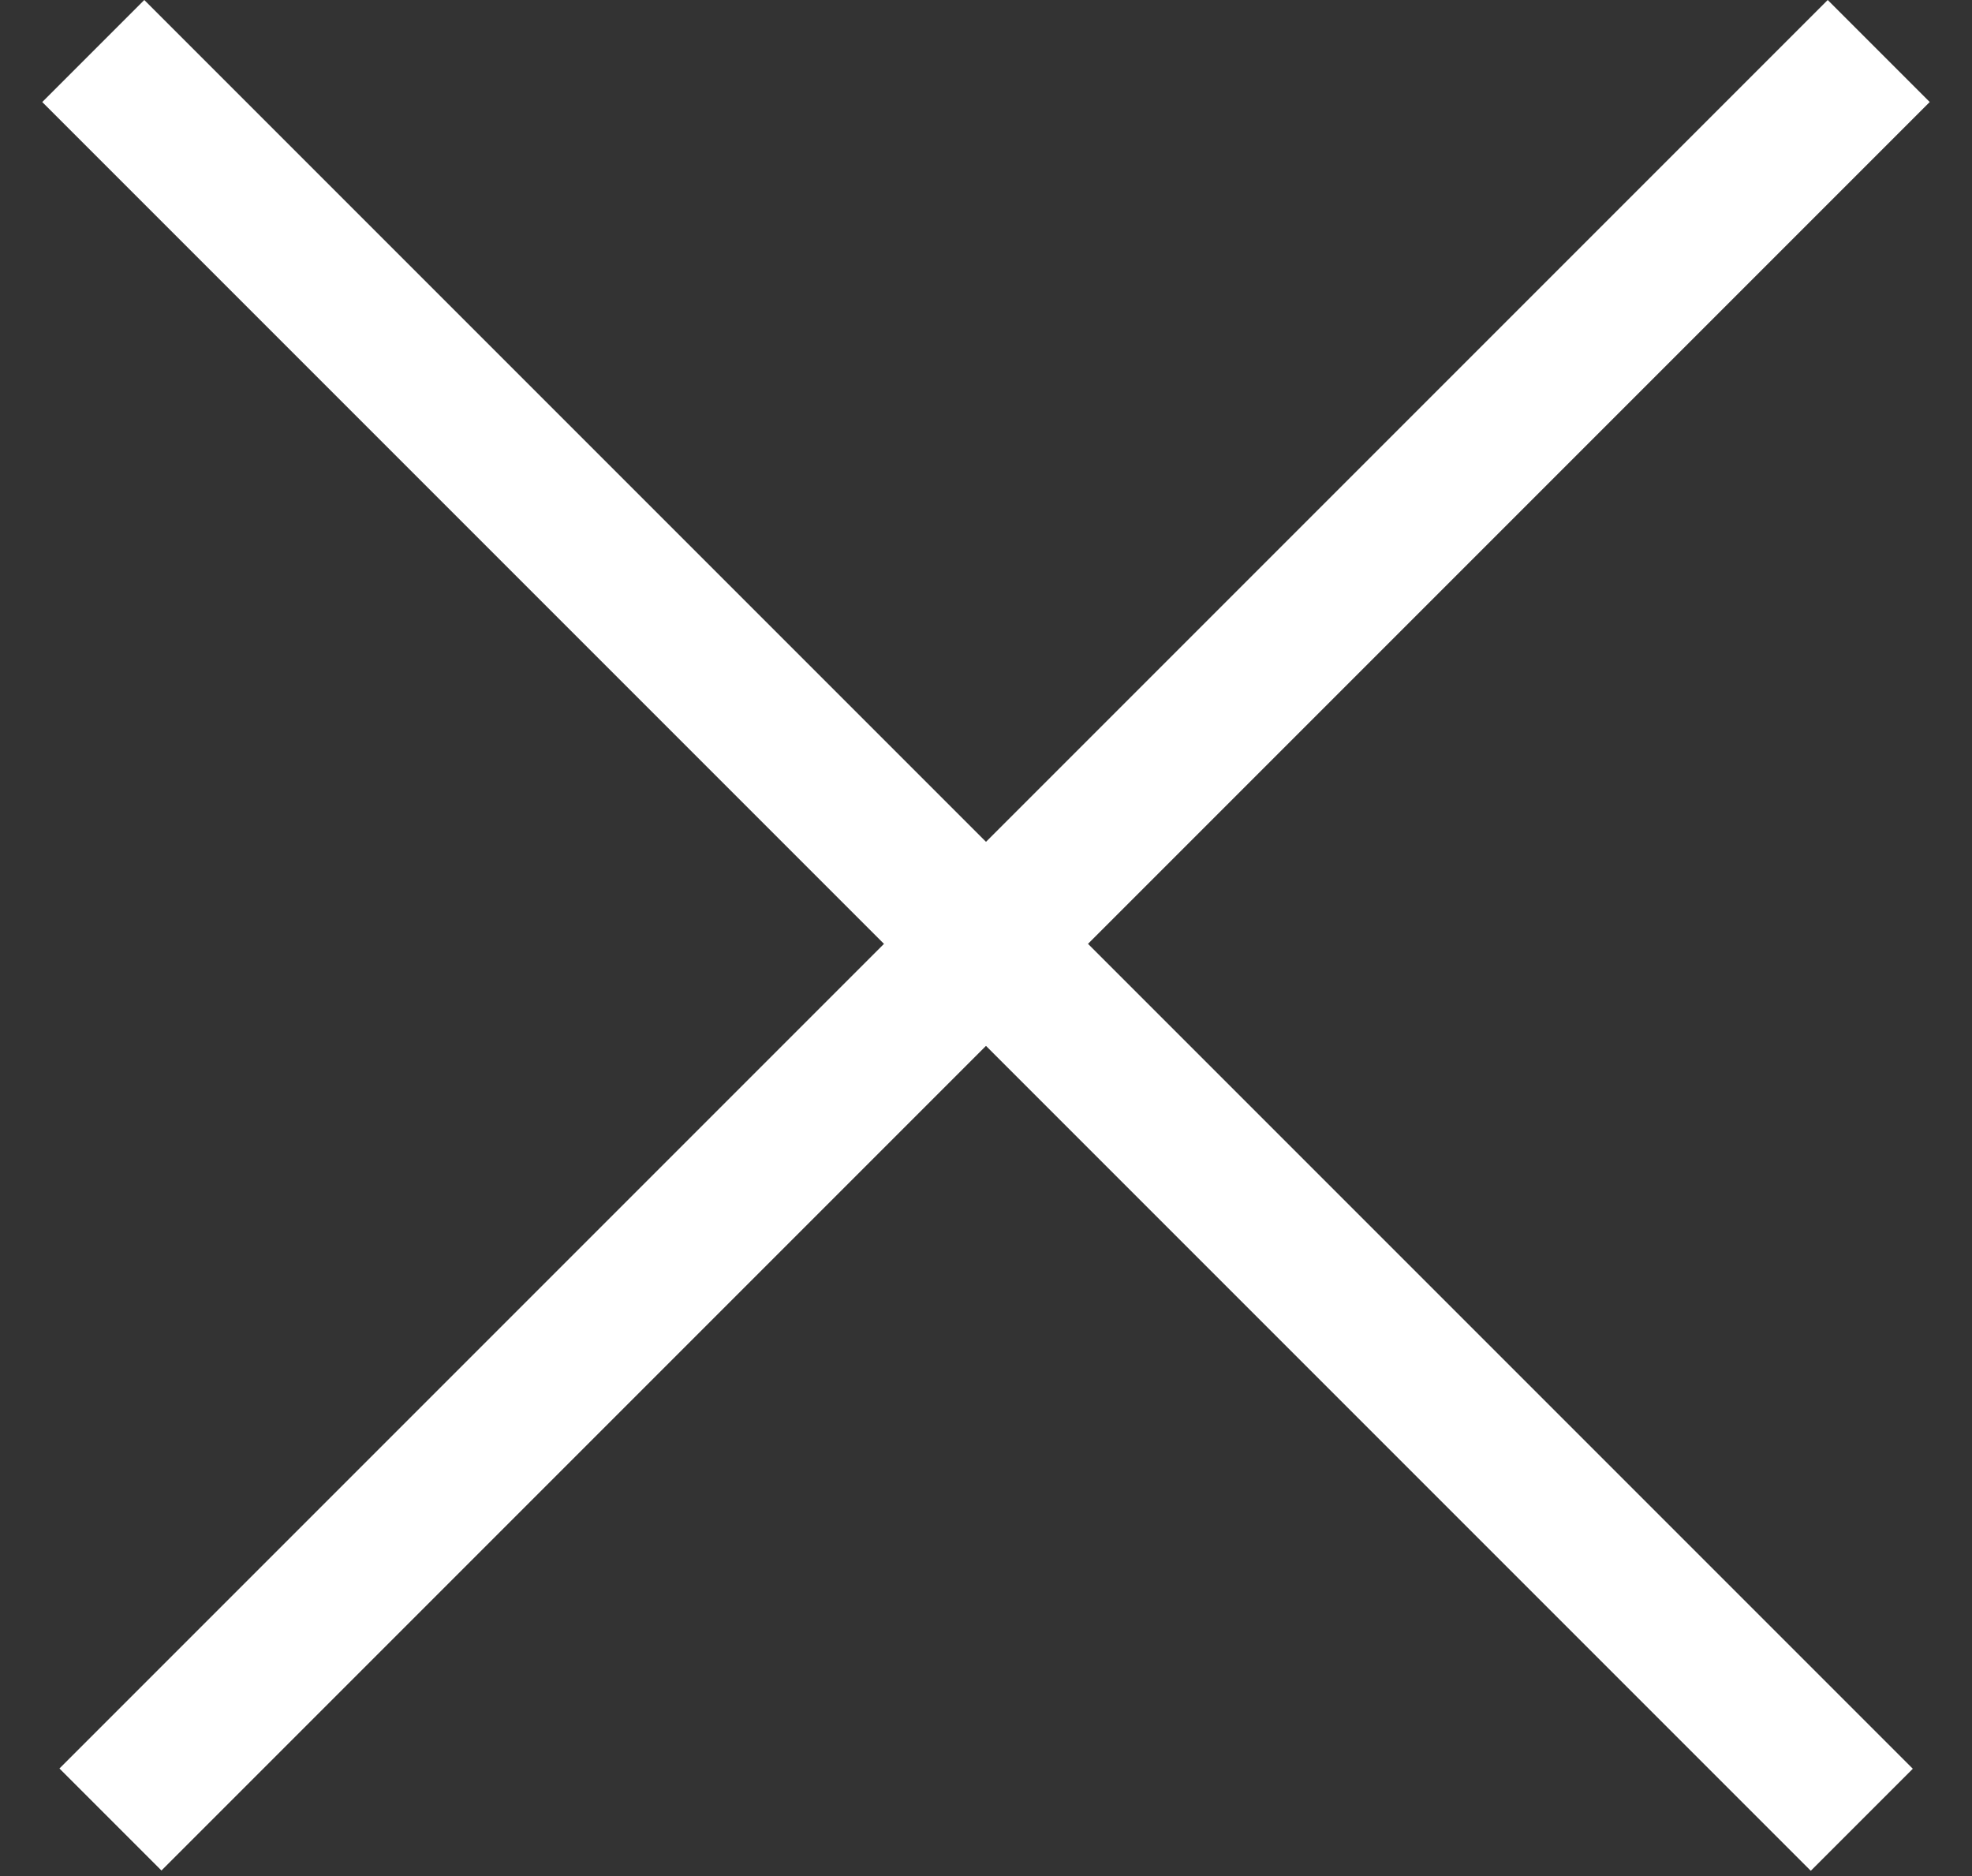
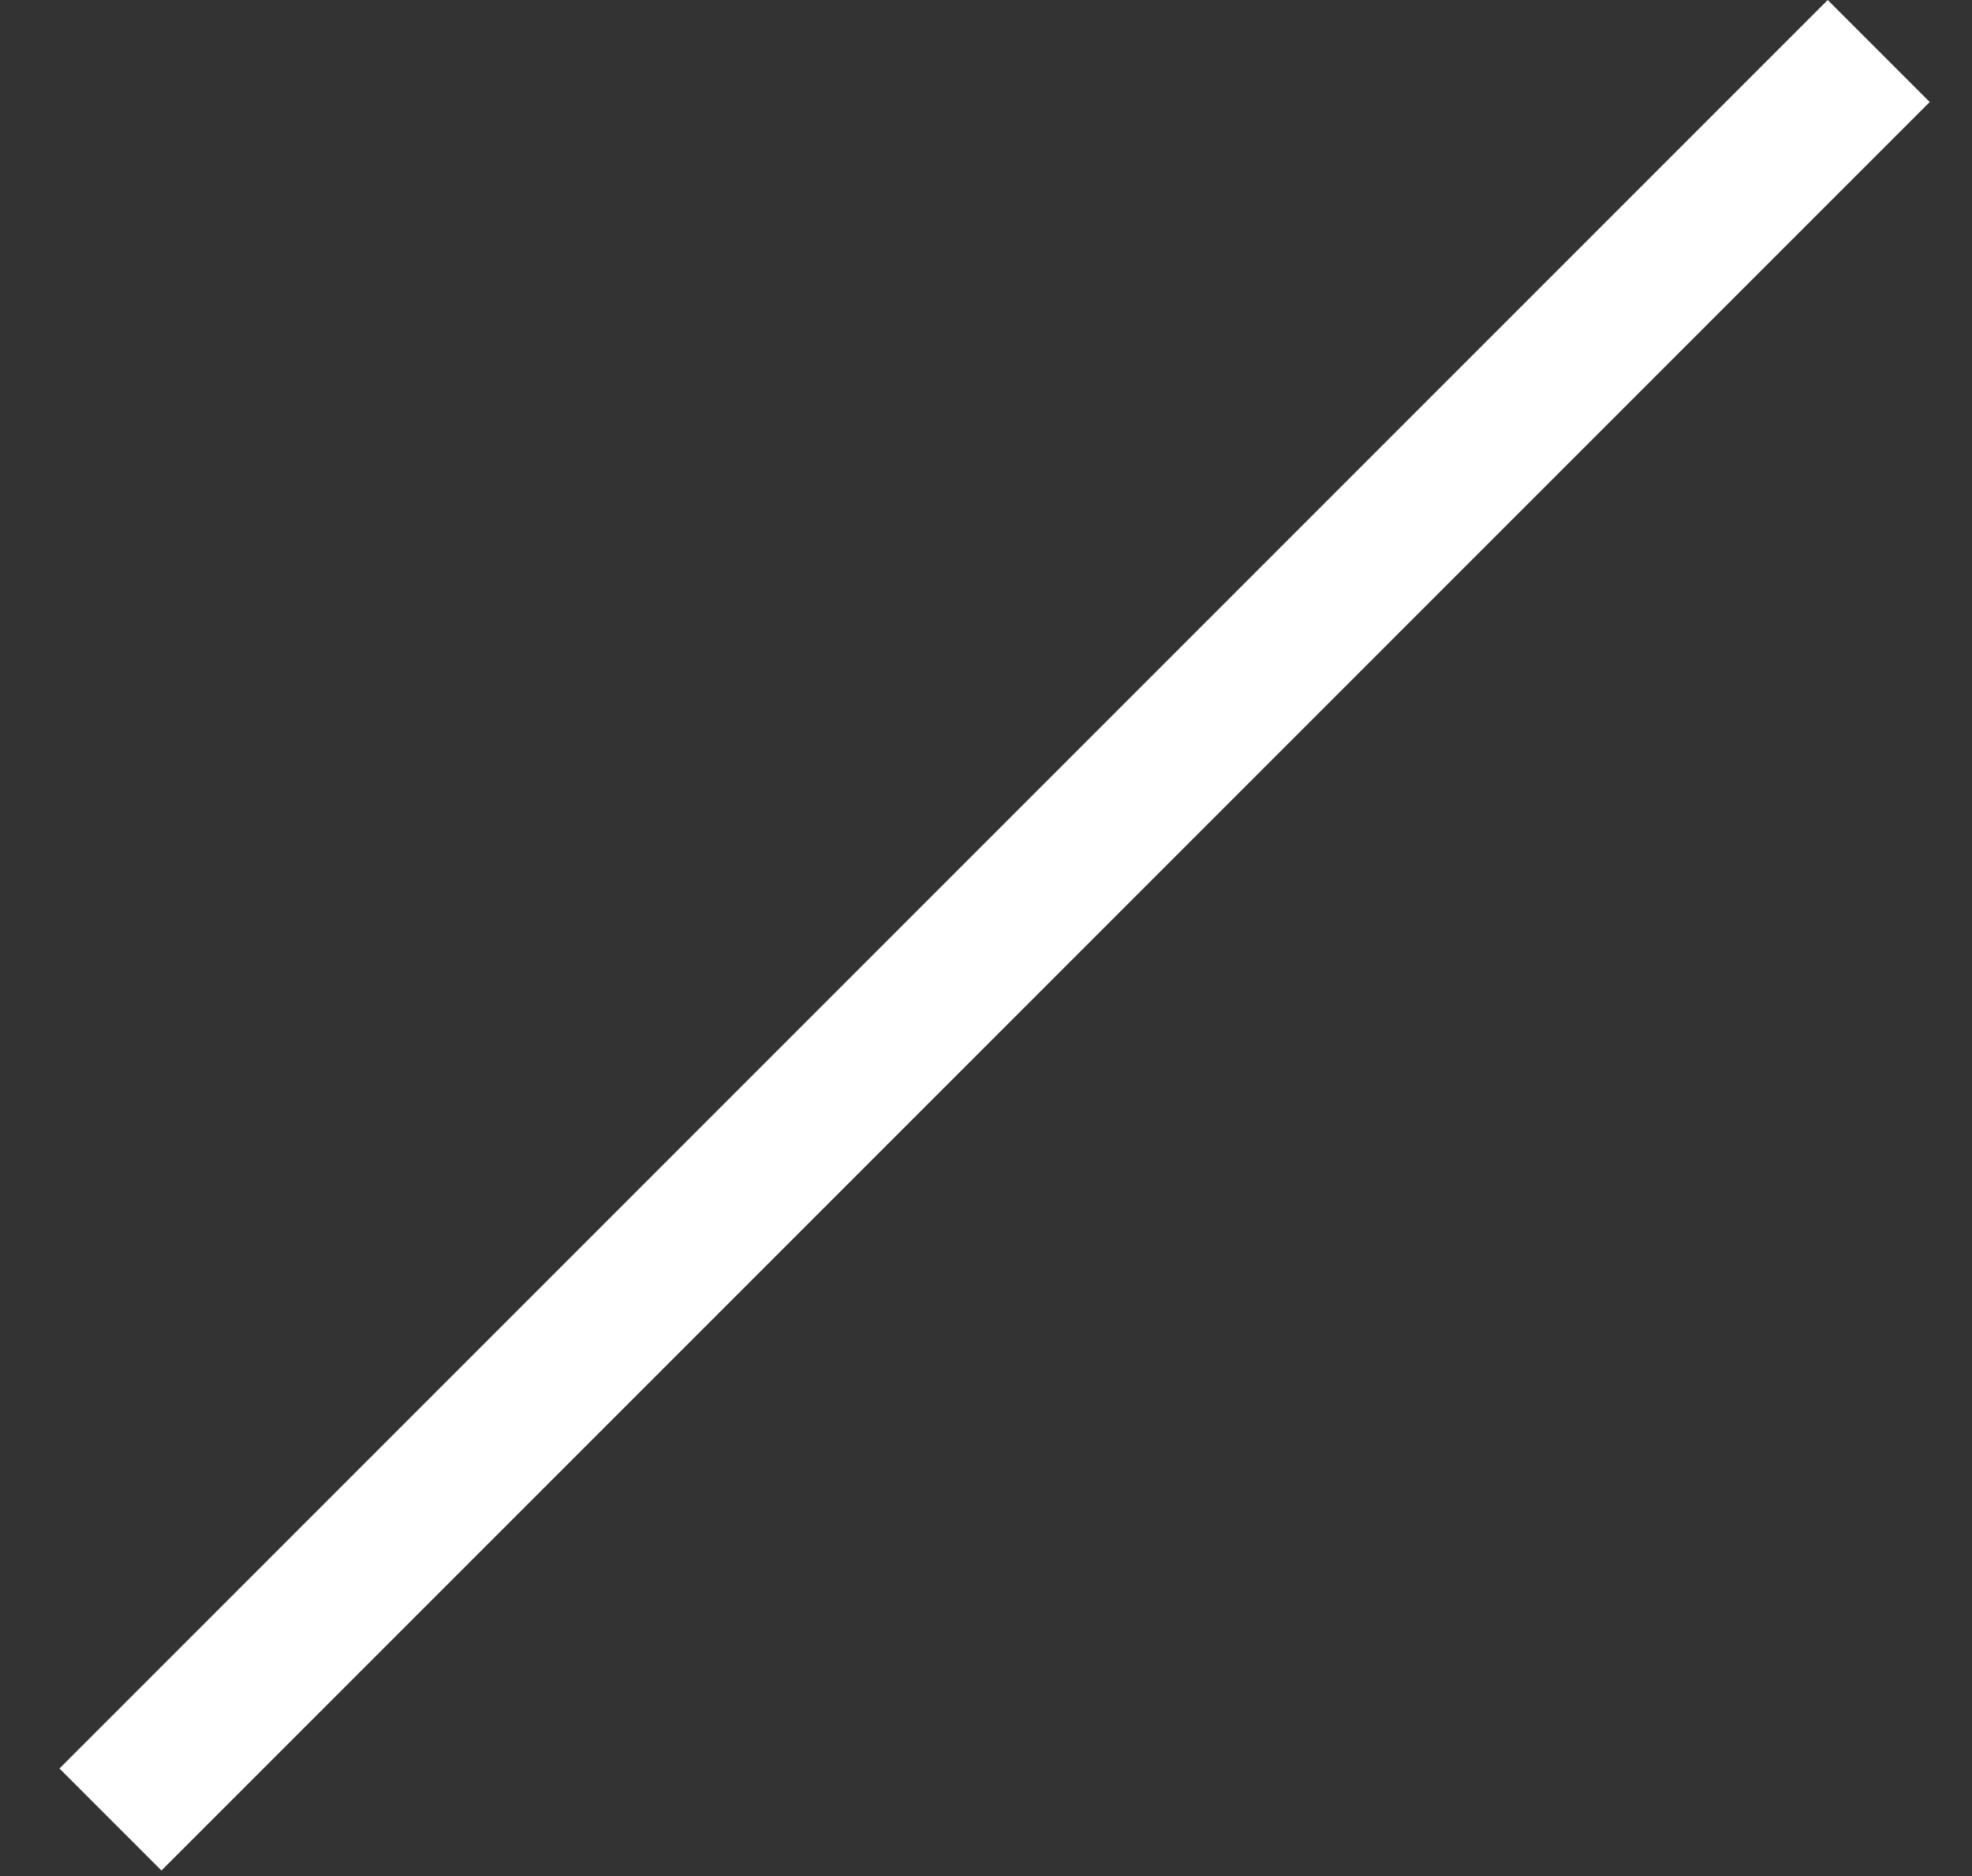
<svg xmlns="http://www.w3.org/2000/svg" width="41" height="39" viewBox="0 0 41 39" fill="none">
  <rect x="0" y="0" width="41" height="39" fill="#333333" stroke="none" />
-   <rect x="3" width="52" height="3" transform="rotate(45 3 0)" fill="white" />
  <rect width="52" height="3" transform="matrix(-0.707 0.707 0.707 0.707 38 0)" fill="white" />
</svg>